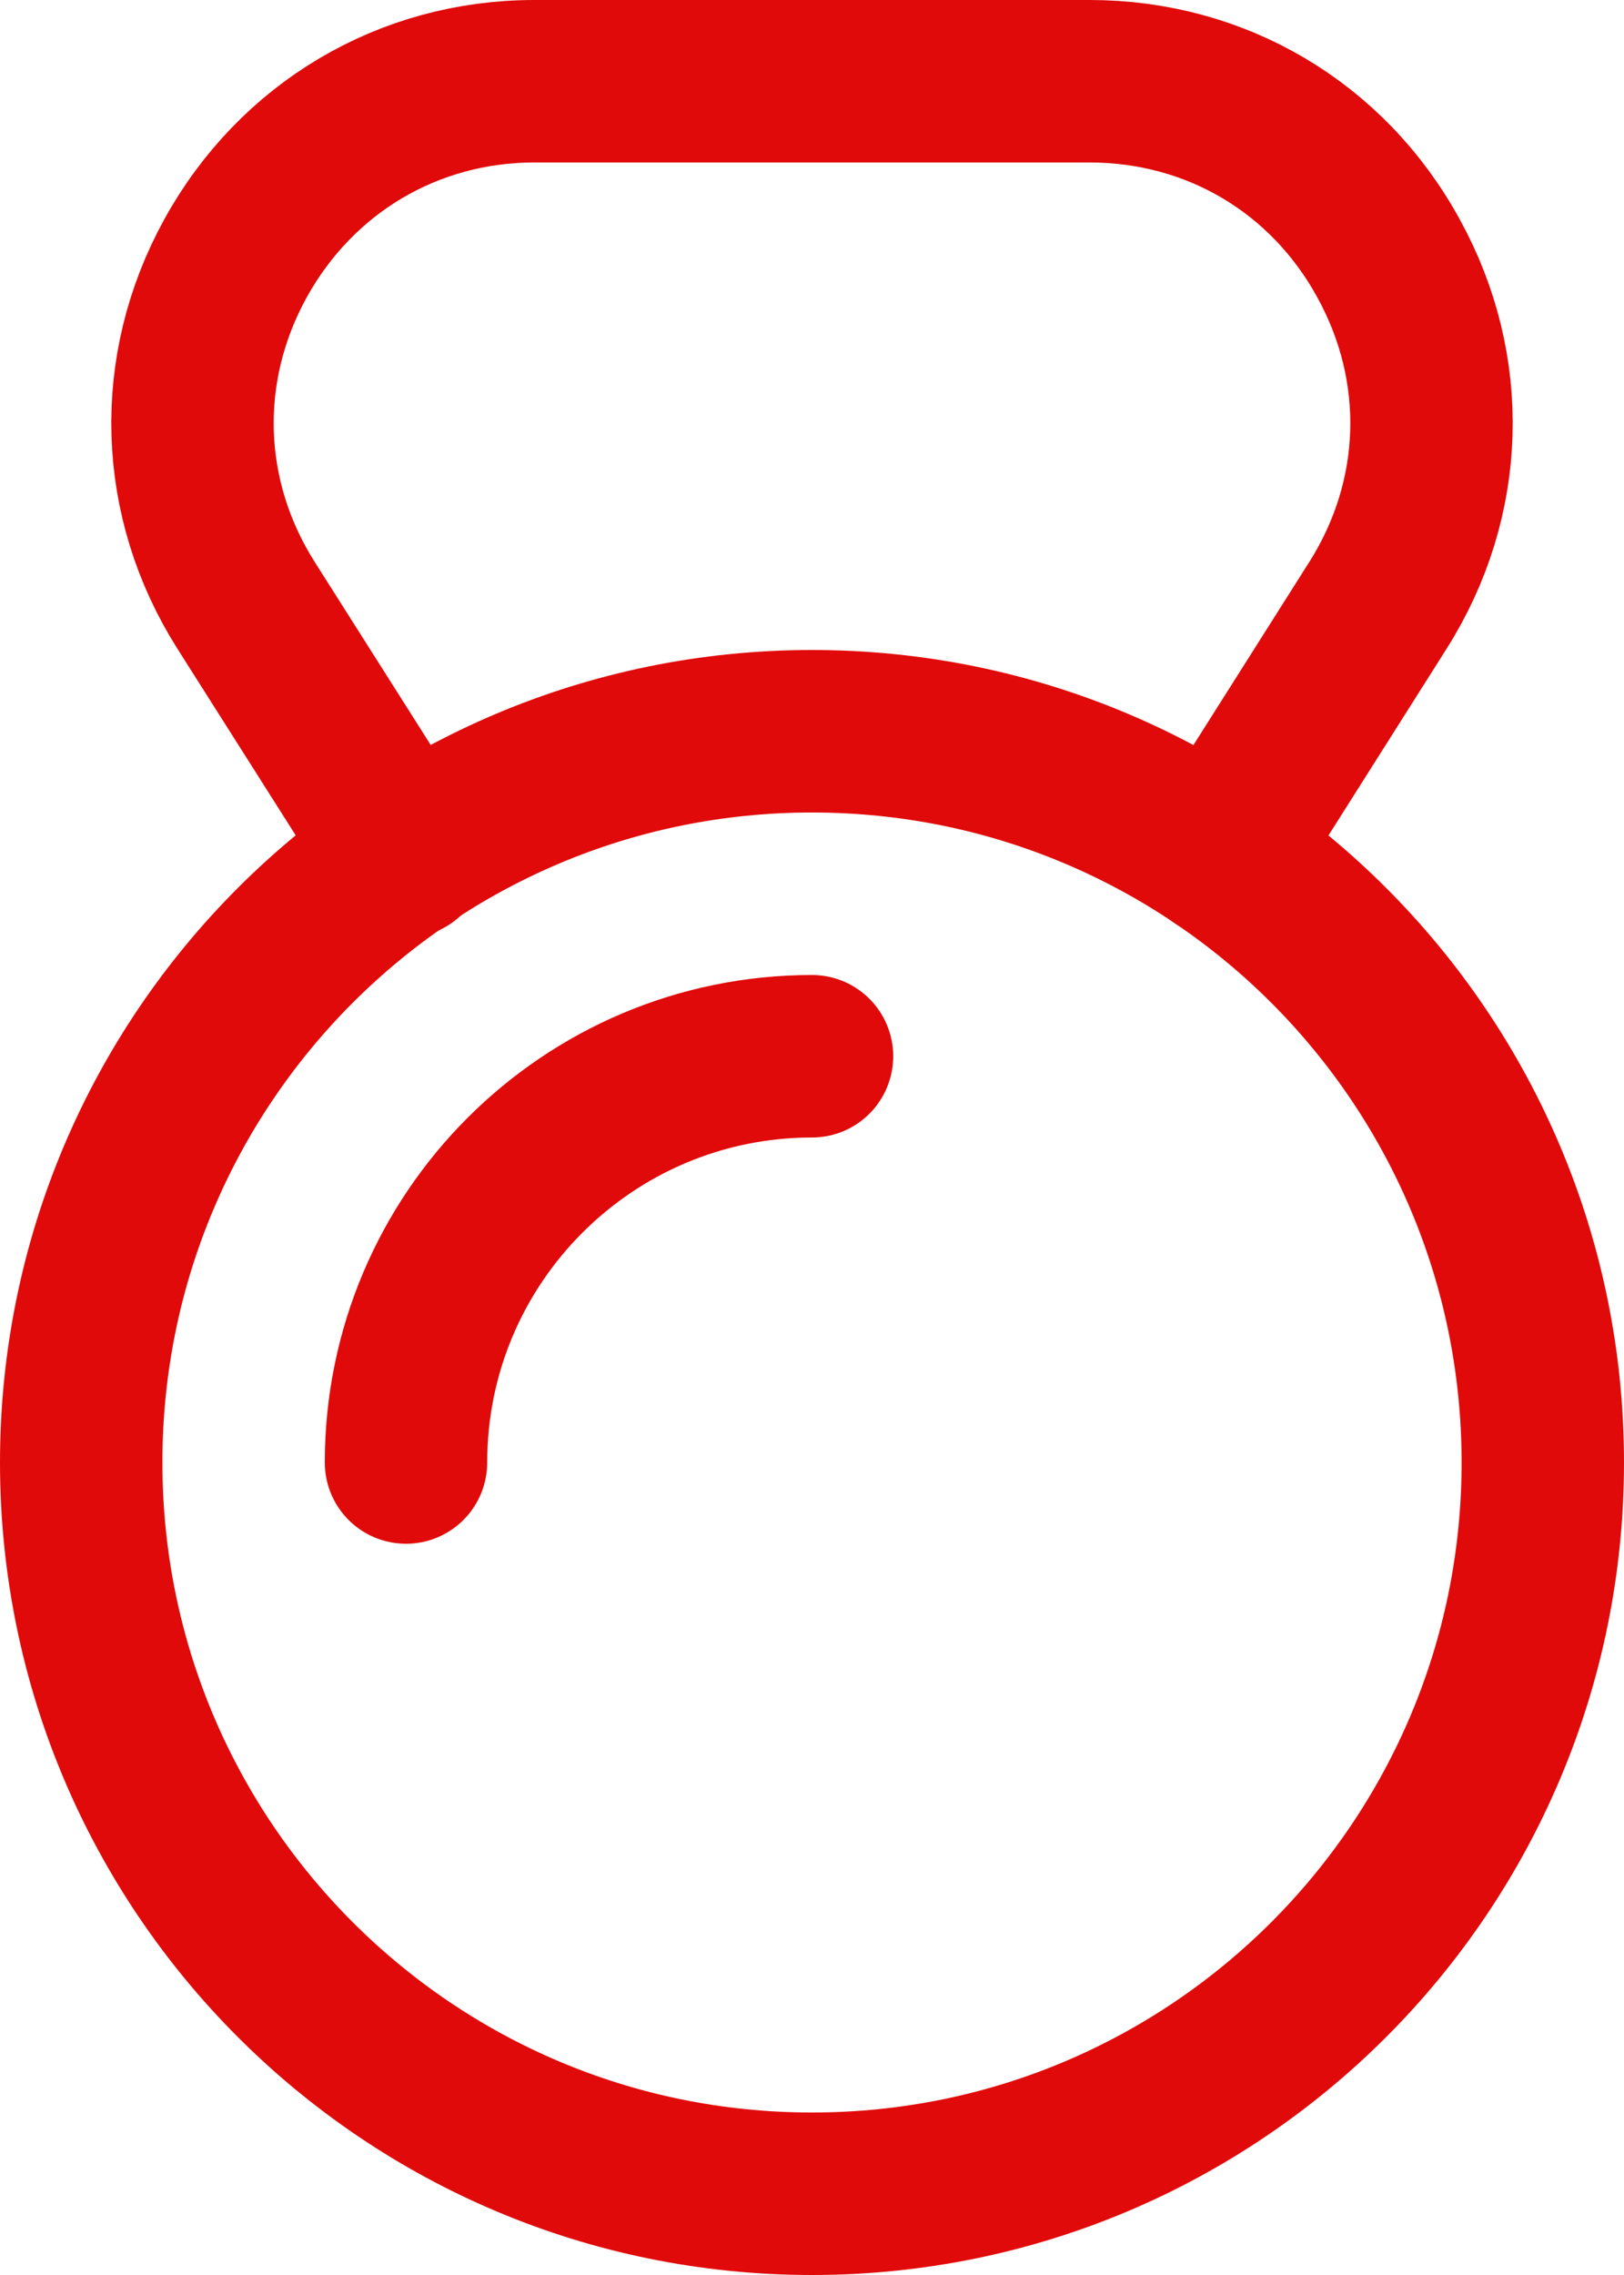
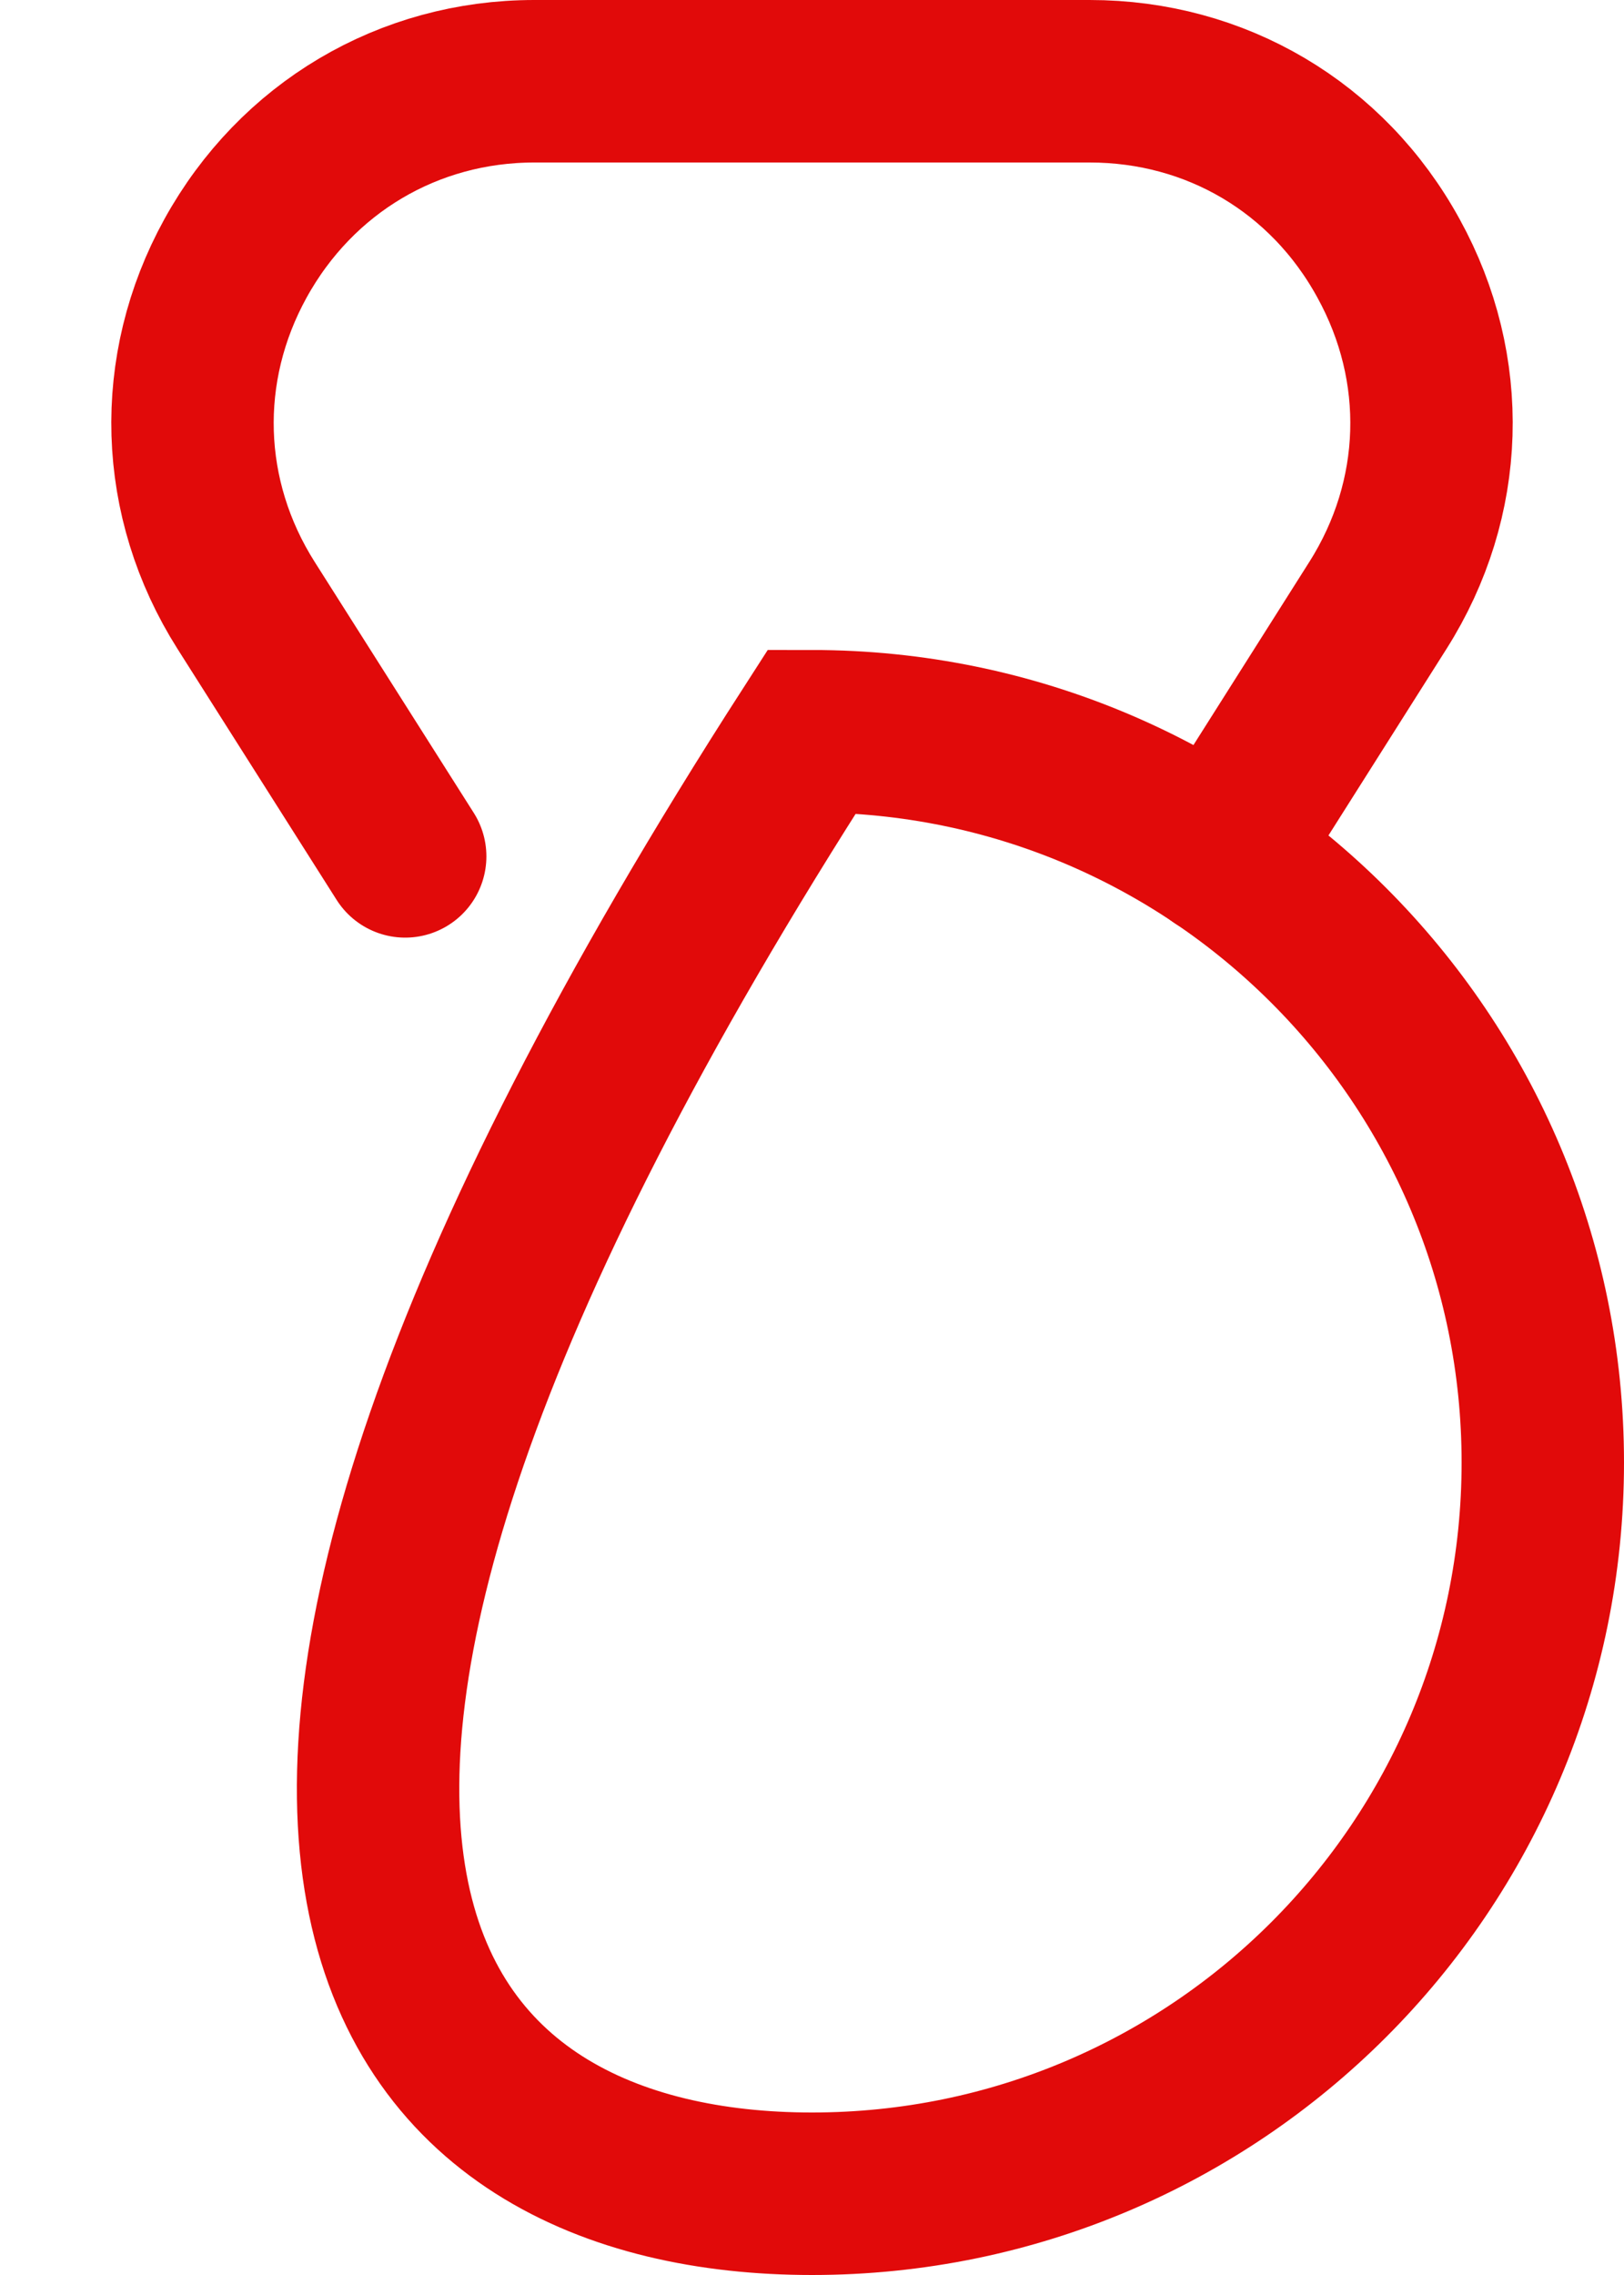
<svg xmlns="http://www.w3.org/2000/svg" width="20" height="28" viewBox="0 0 20 28" fill="none">
-   <path d="M10 27C14.971 27 19 22.971 19 18C19 13.029 14.971 9 10 9C5.029 9 1 13.029 1 18C1 22.971 5.029 27 10 27Z" stroke="#E10A0A" stroke-width="2" stroke-linecap="round" />
-   <path d="M5 18C5 15.24 7.24 13 10 13" stroke="#E10A0A" stroke-width="2" stroke-linecap="round" />
+   <path d="M10 27C14.971 27 19 22.971 19 18C19 13.029 14.971 9 10 9C1 22.971 5.029 27 10 27Z" stroke="#E10A0A" stroke-width="2" stroke-linecap="round" />
  <path d="M4.99 10.54L3.03 7.45C2.2 6.14 2.15 4.54 2.9 3.18C3.65 1.82 5.03 1 6.58 1H13.42C14.97 1 16.35 1.81 17.1 3.18C17.85 4.54 17.8 6.14 16.97 7.45L15.02 10.53" stroke="#E10A0A" stroke-width="2" stroke-linecap="round" />
</svg>